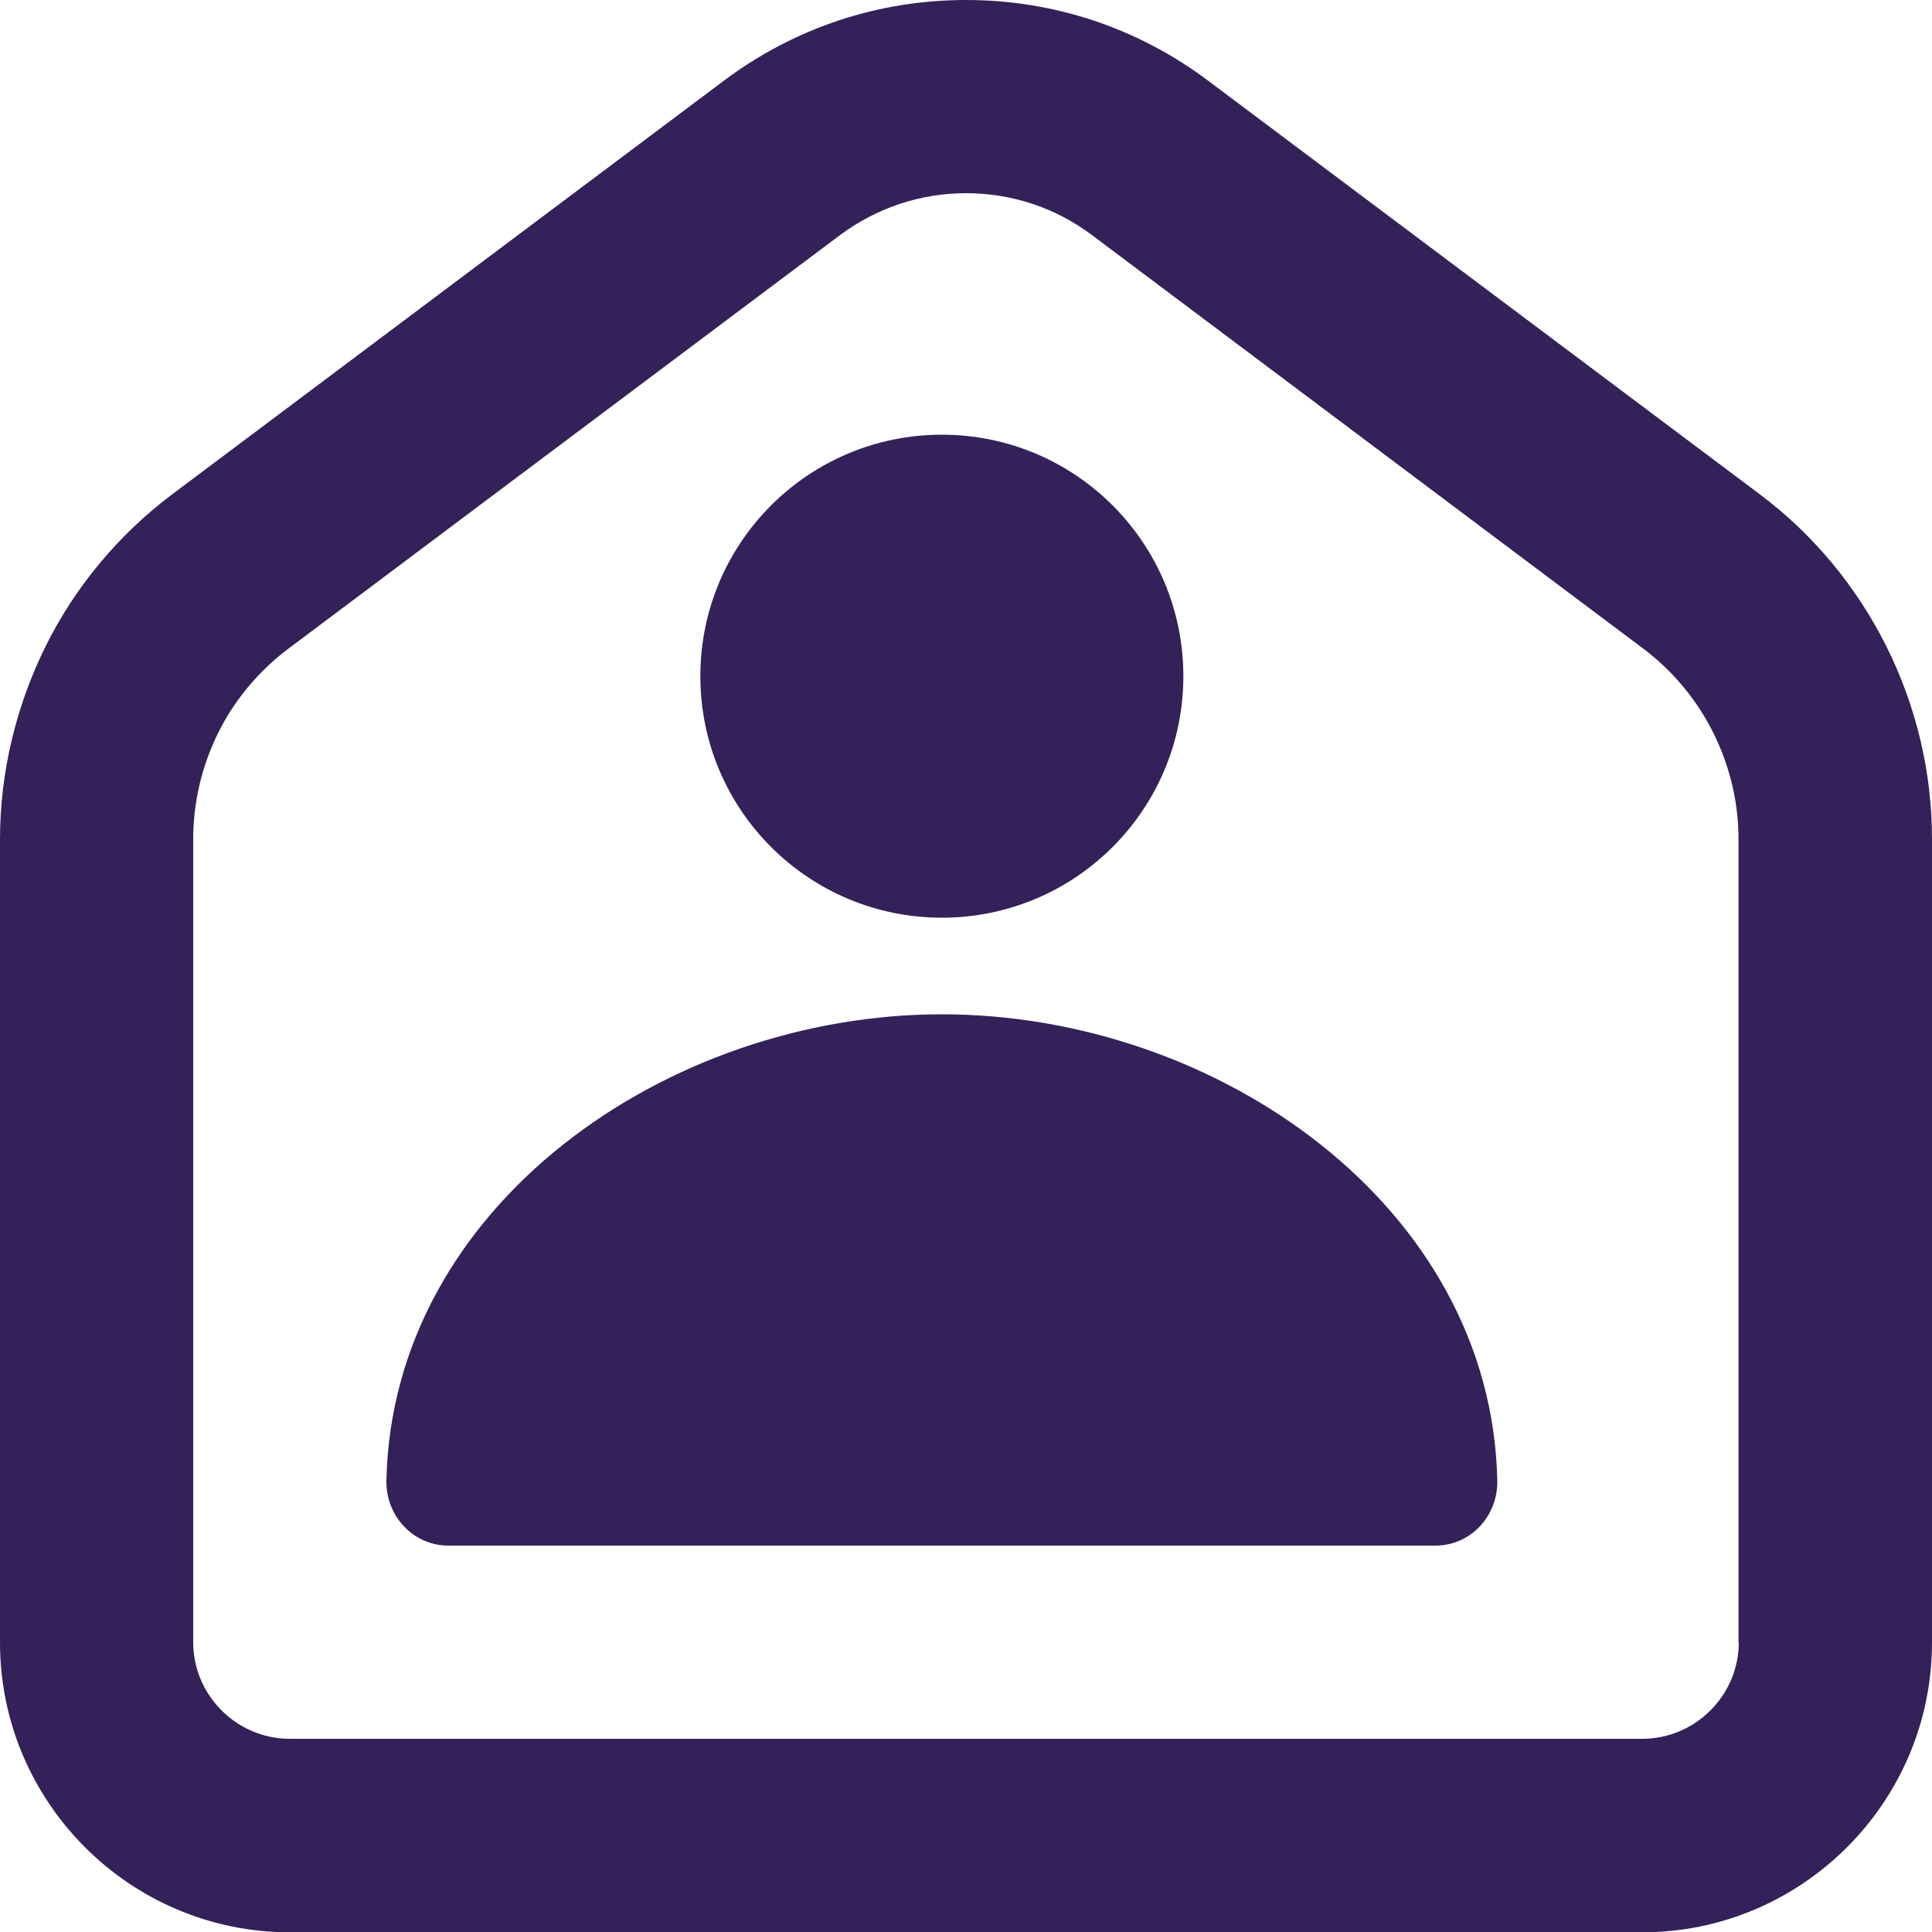
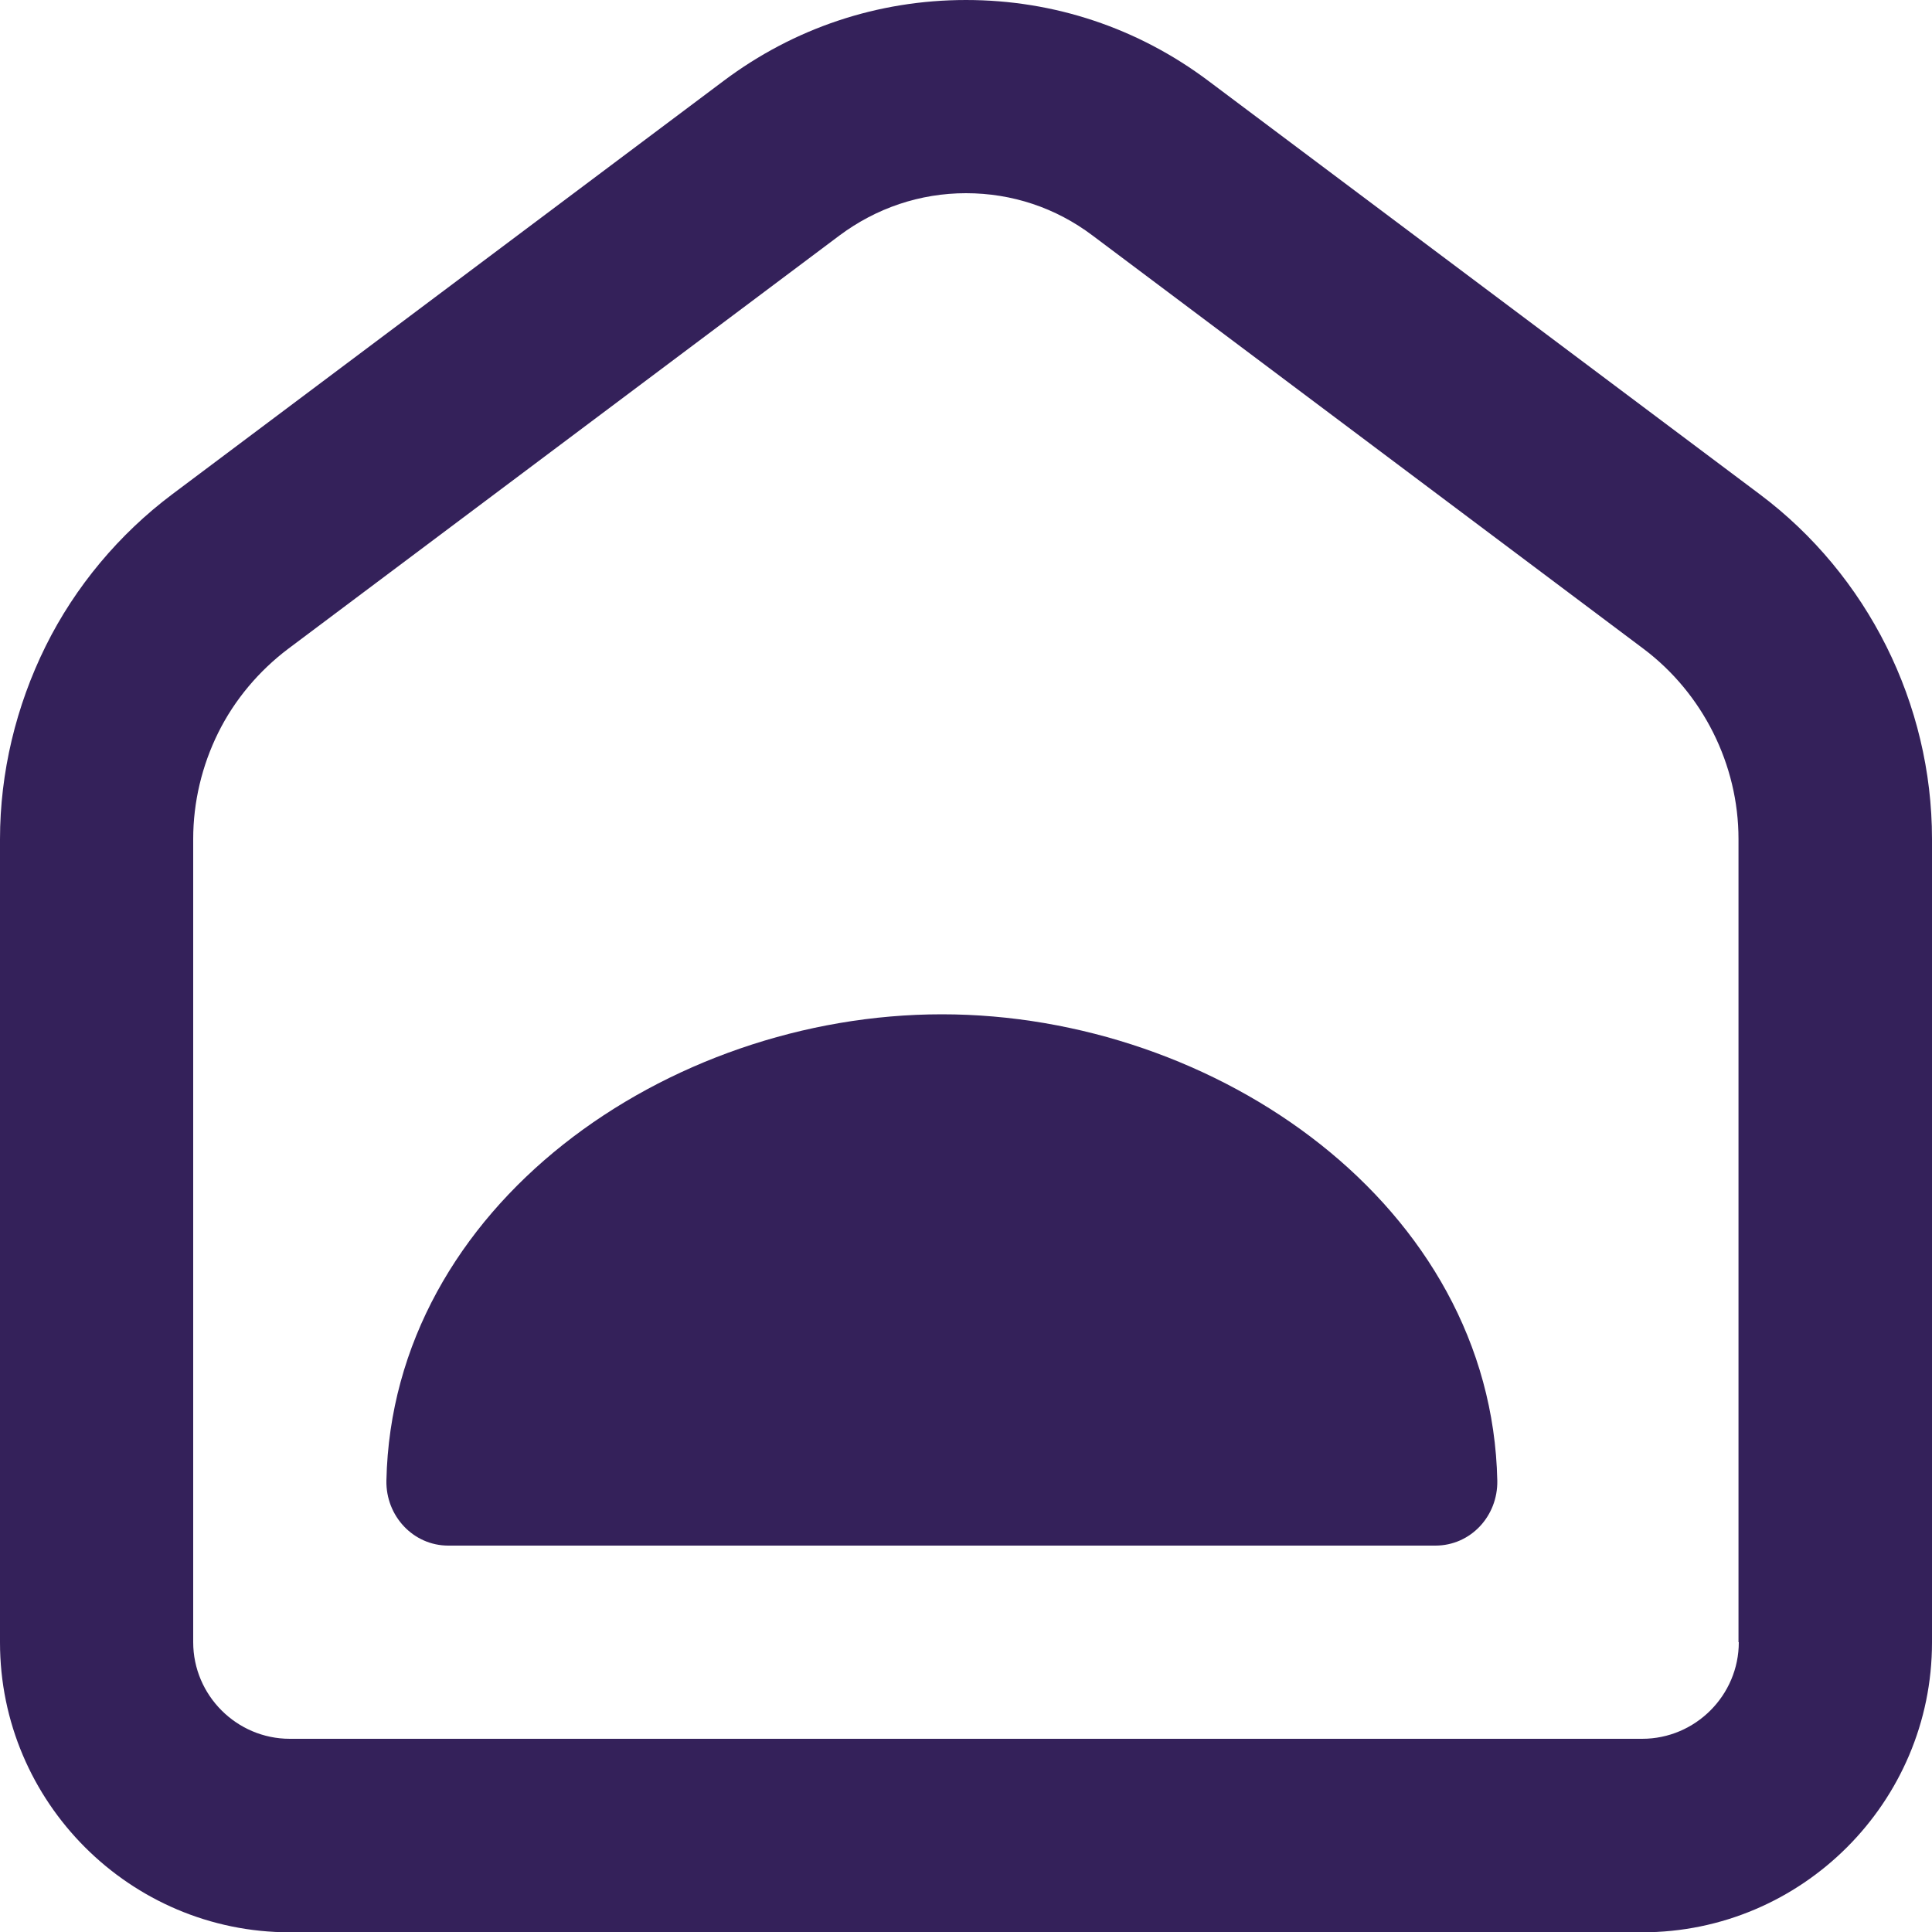
<svg xmlns="http://www.w3.org/2000/svg" id="Layer_1" viewBox="0 0 64 64">
  <defs>
    <style>.cls-1{fill:#34215a;}</style>
  </defs>
  <path class="cls-1" d="M58.29,16.37L40.03,2.68C37.7,.93,34.92,0,32,0s-5.7,.93-8.03,2.68L5.71,16.37c-1.76,1.32-3.22,3.06-4.2,5.04s-1.51,4.18-1.51,6.39v26.61c0,5.29,4.31,9.6,9.6,9.6H54.4c5.29,0,9.6-4.31,9.6-9.6V27.79c0-4.47-2.13-8.74-5.71-11.42Zm-.69,38.03c0,1.76-1.44,3.2-3.2,3.2H9.6c-1.76,0-3.2-1.44-3.2-3.2V27.79c0-1.22,.29-2.43,.83-3.52,.54-1.09,1.35-2.05,2.32-2.78L27.81,7.8c1.22-.91,2.67-1.4,4.19-1.4s2.97,.48,4.19,1.4l18.25,13.69c1.97,1.48,3.15,3.84,3.15,6.3v26.61Z" />
-   <path class="cls-1" d="M31.2,30.4c4.42,0,8-3.58,8-8s-3.58-8-8-8-8,3.58-8,8,3.58,8,8,8Z" />
  <path class="cls-1" d="M31.2,33.6c-9.1,0-18.21,6.35-18.4,15.45-.02,1.17,.89,2.15,2.05,2.15H47.55c1.16,0,2.07-.97,2.05-2.15-.19-9.11-9.3-15.45-18.4-15.45Z" />
</svg>